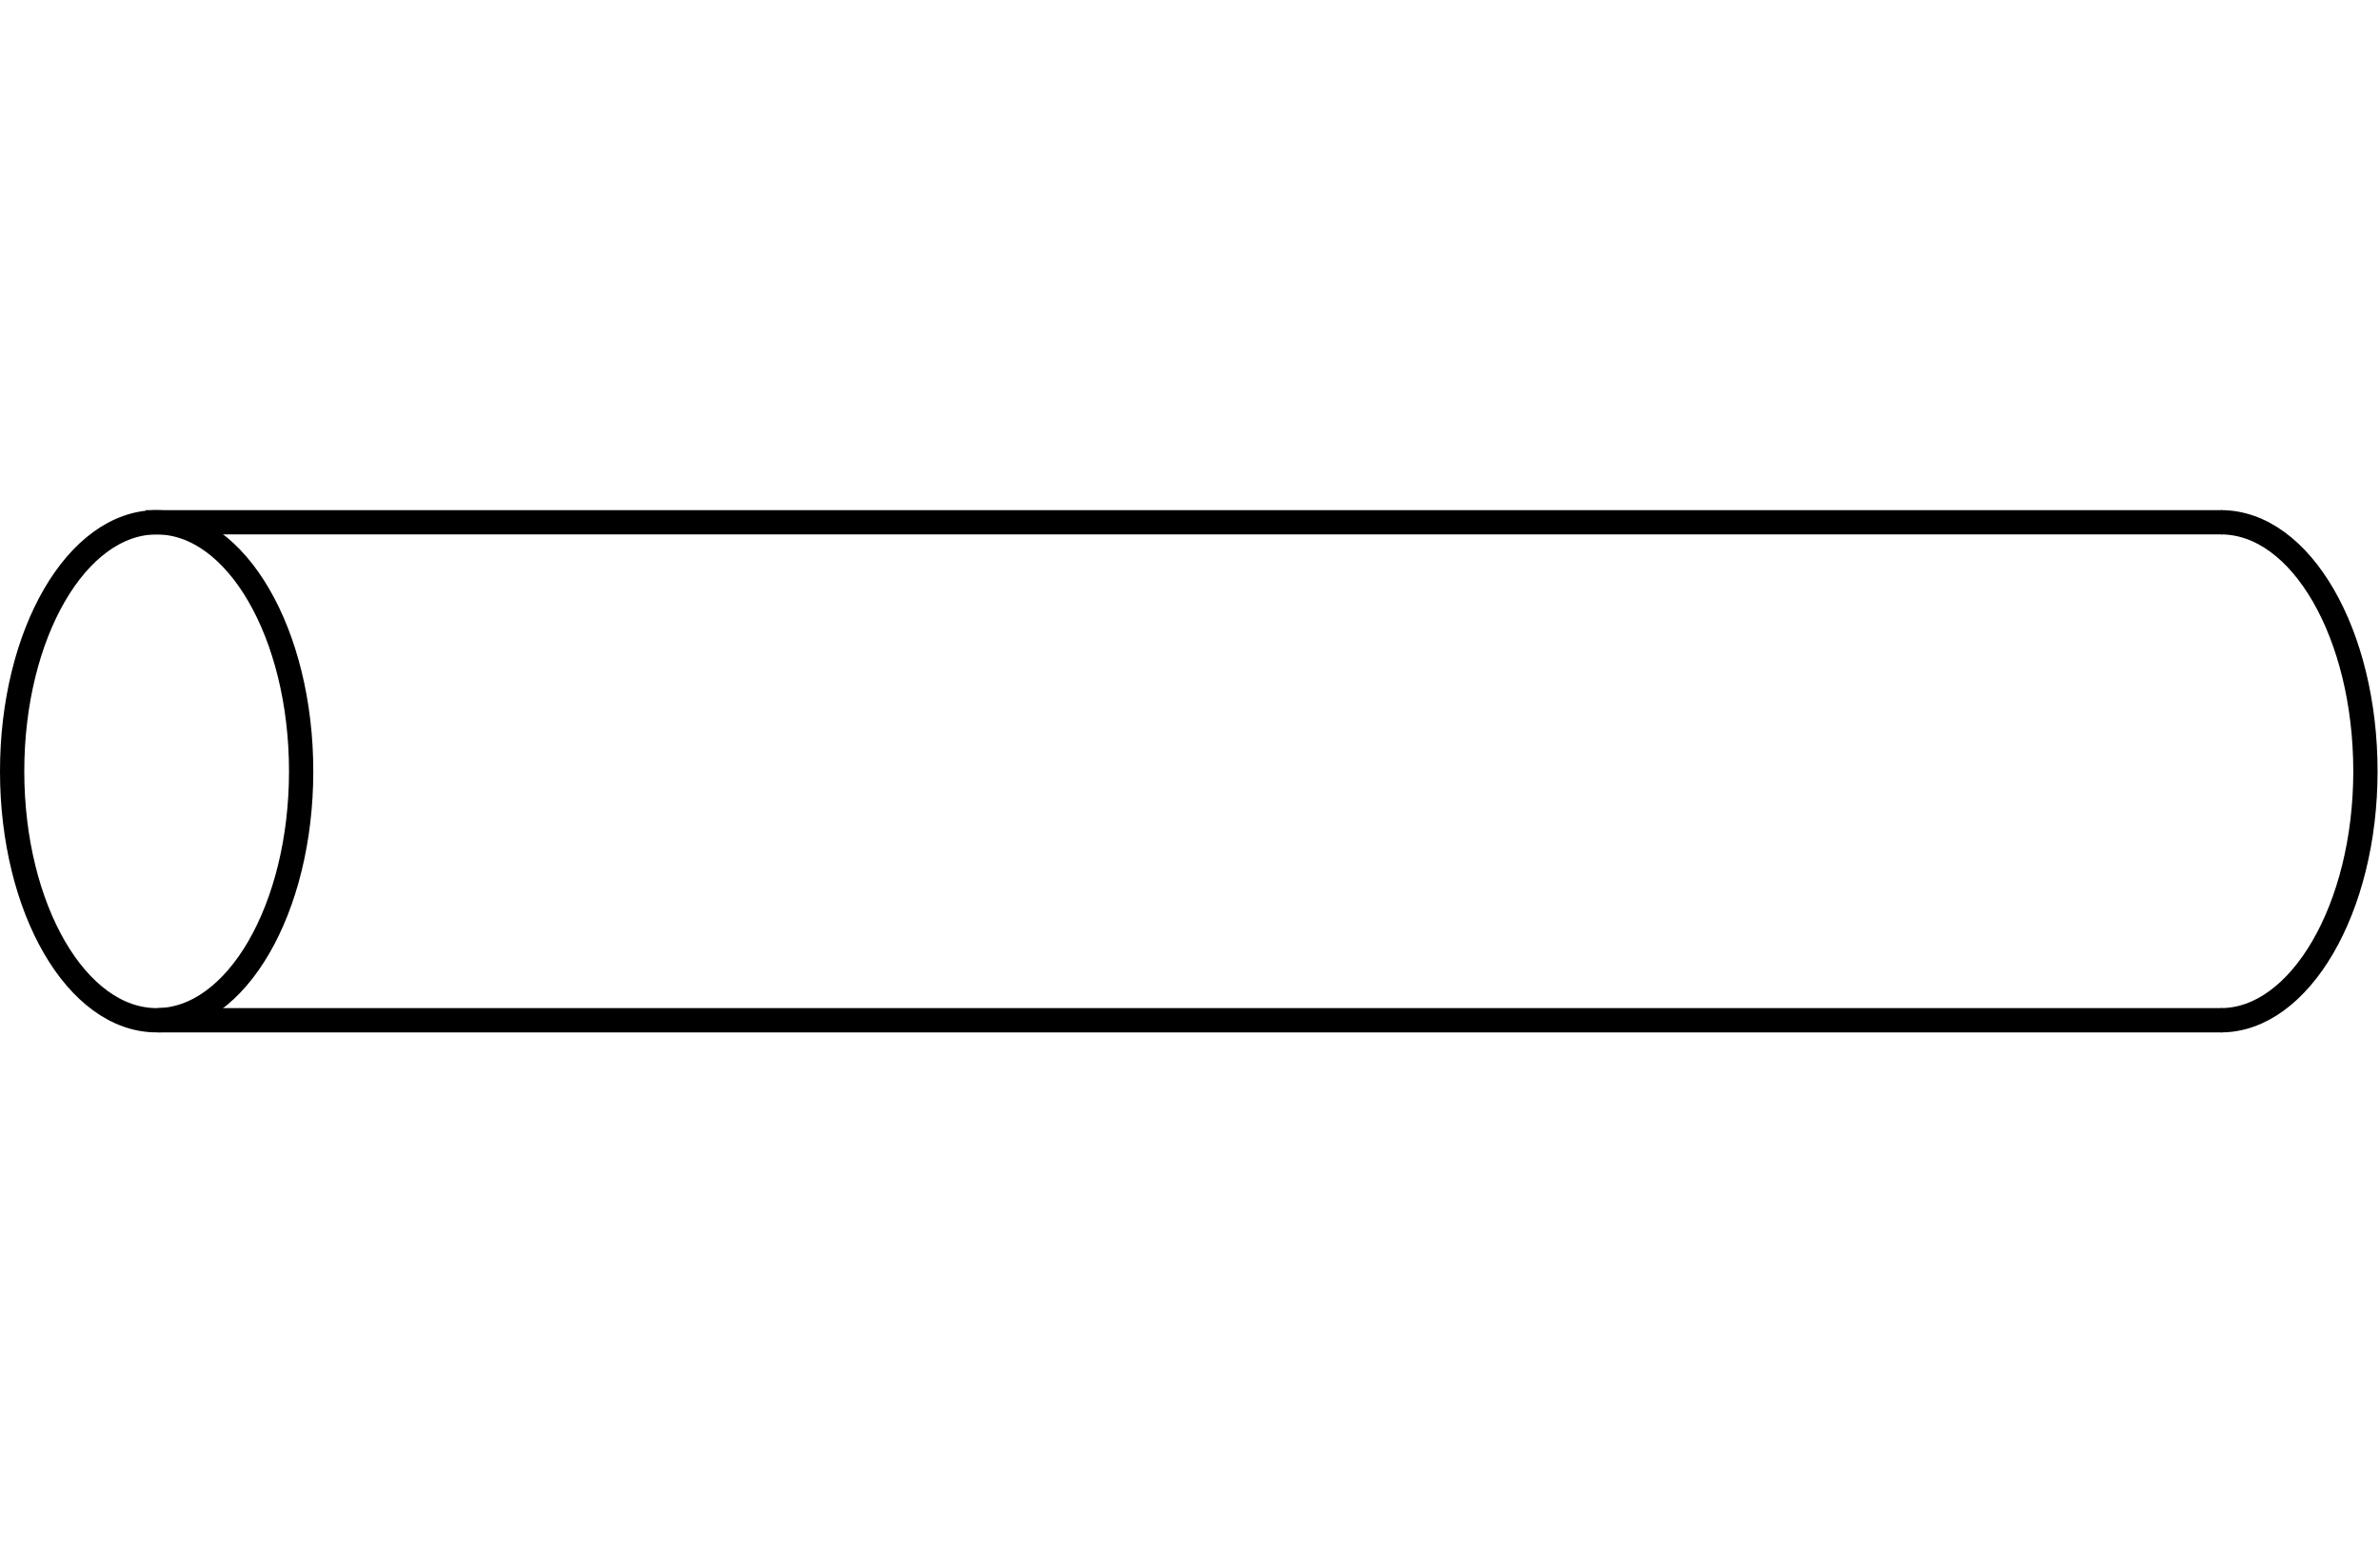
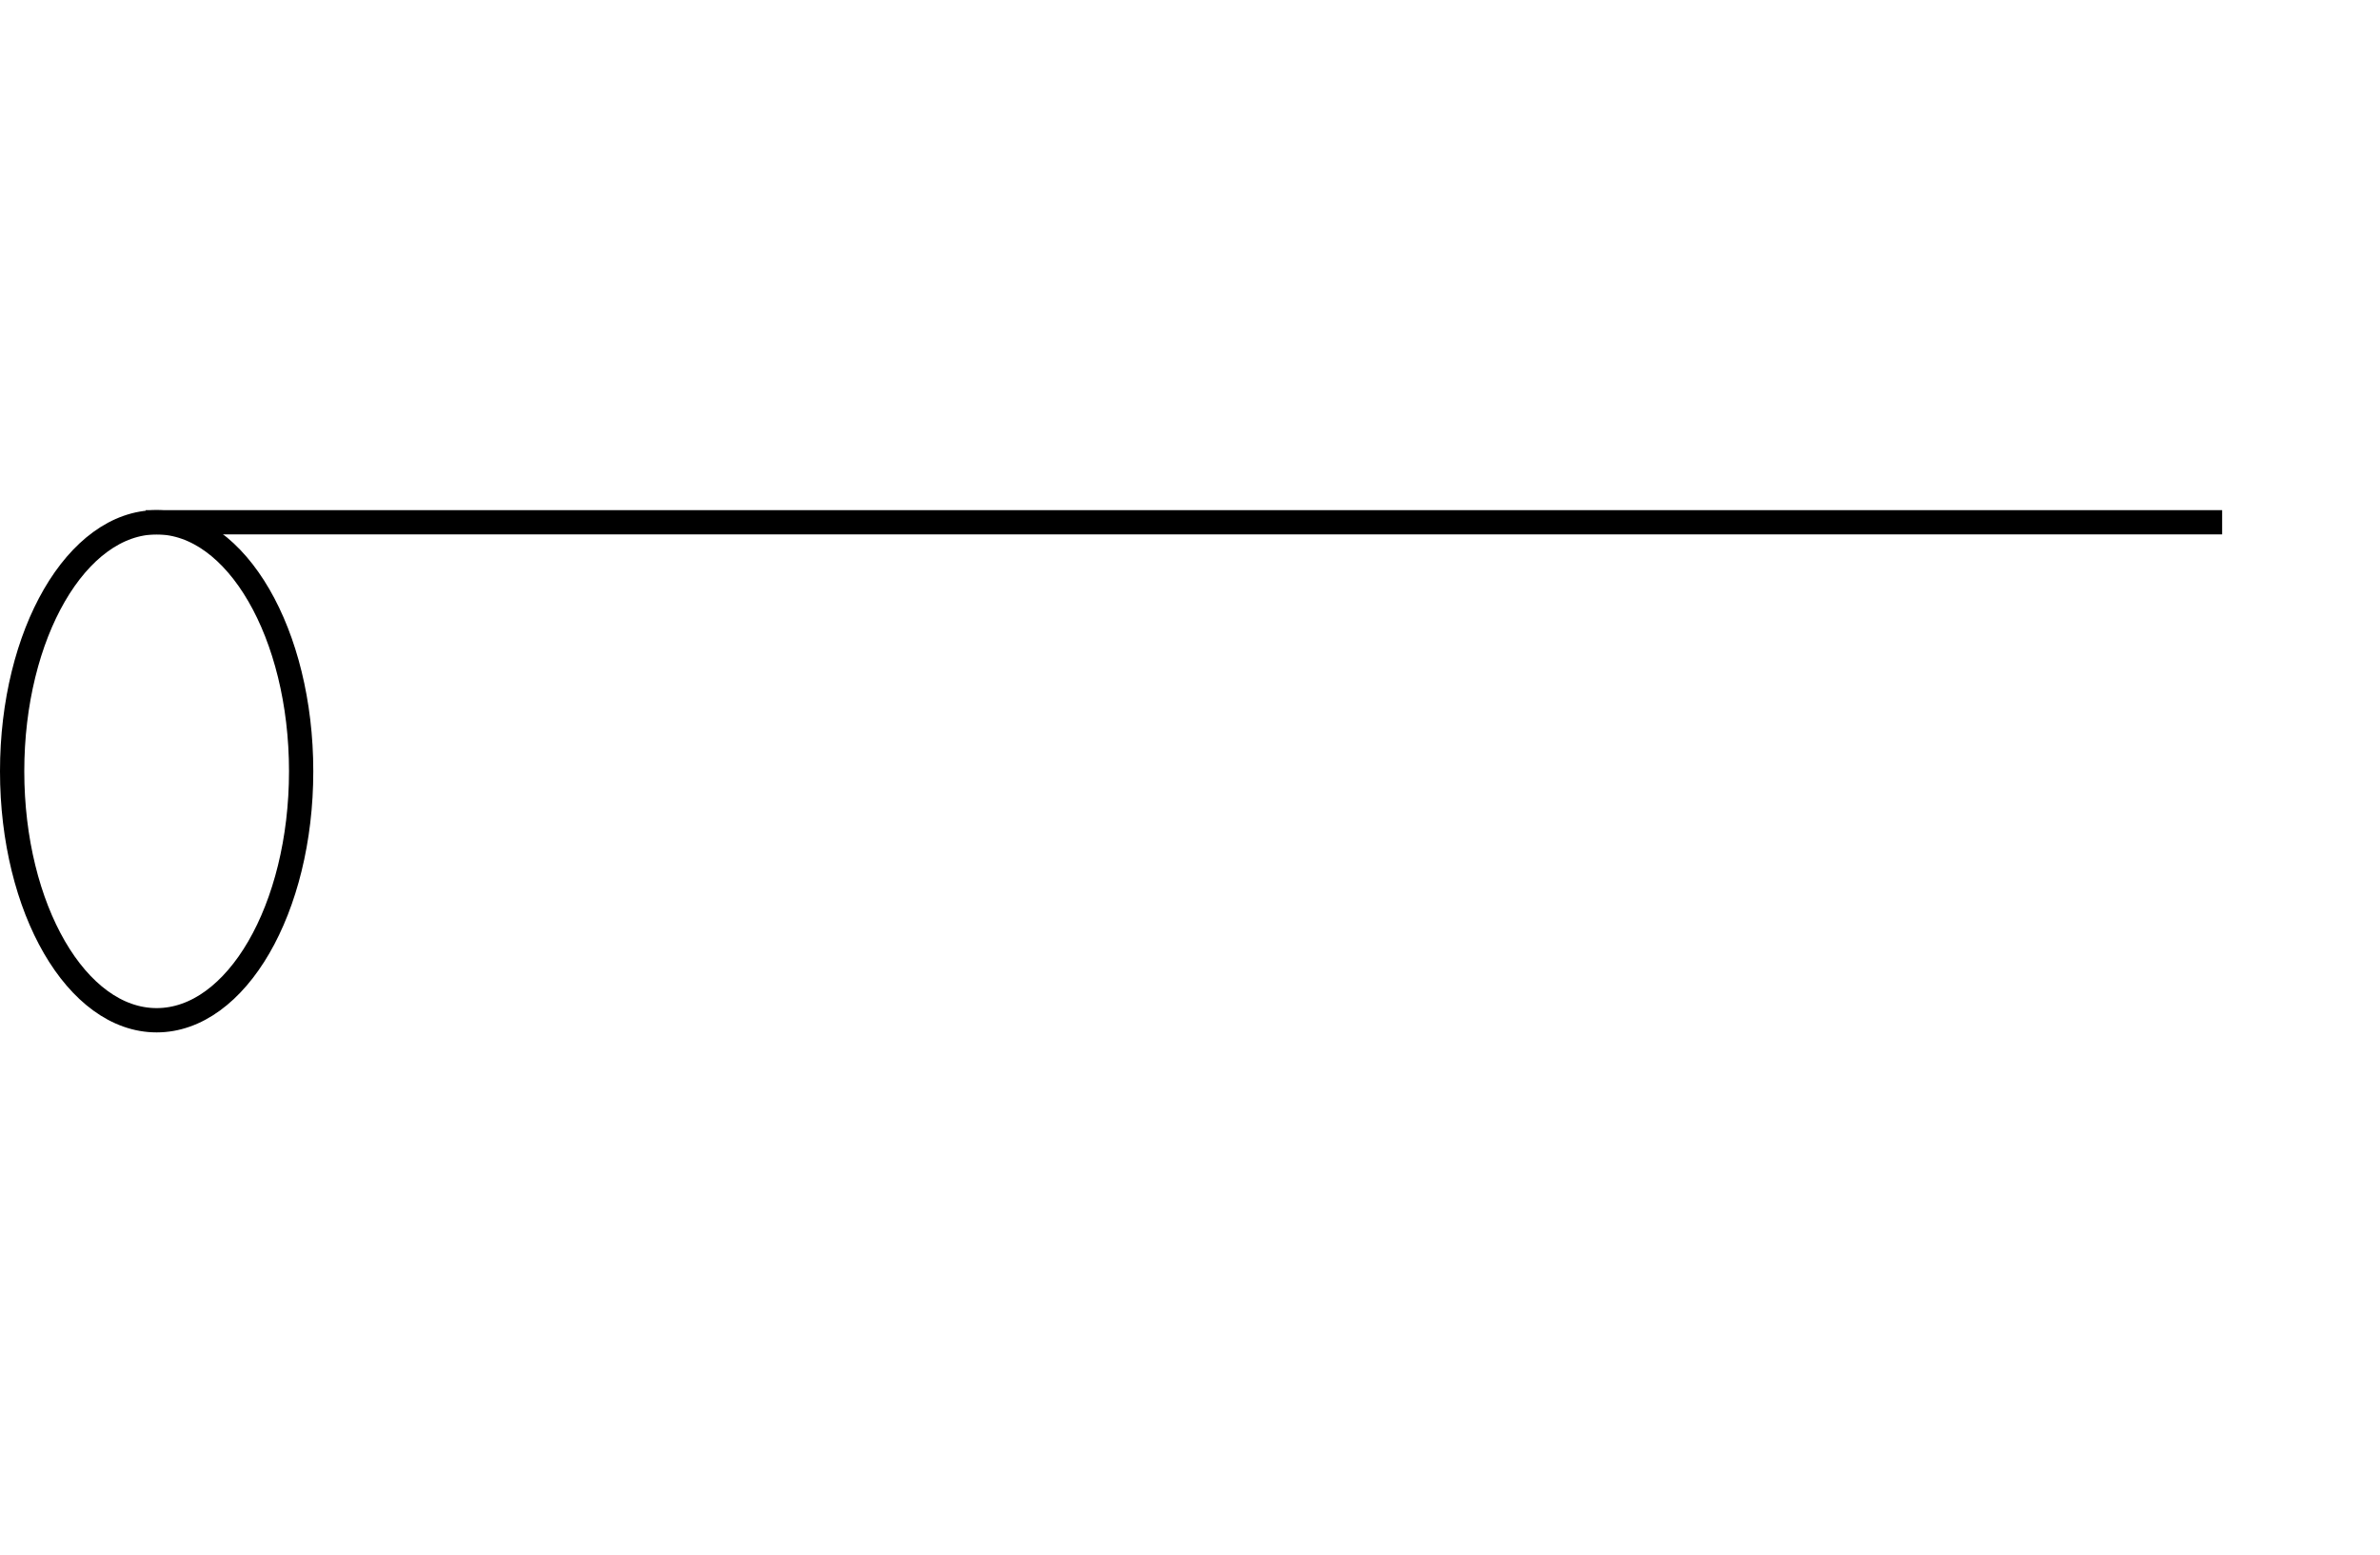
<svg xmlns="http://www.w3.org/2000/svg" version="1.1" id="Stange_Mitte" x="0px" y="0px" viewBox="0 0 196 128" style="enable-background:new 0 0 196 128;" xml:space="preserve">
  <style type="text/css">
	.st0{fill:none;stroke:#000000;stroke-width:2;stroke-linejoin:round;stroke-miterlimit:10;}
</style>
  <path class="st0" d="M183,43H12" />
-   <path class="st0" d="M13,84h170" />
  <ellipse class="st0" cx="12.9" cy="63.5" rx="11.9" ry="20.5" />
-   <path class="st0" d="M182.9,43c6.6,0,11.9,9.2,11.9,20.5S189.4,84,182.9,84" />
</svg>